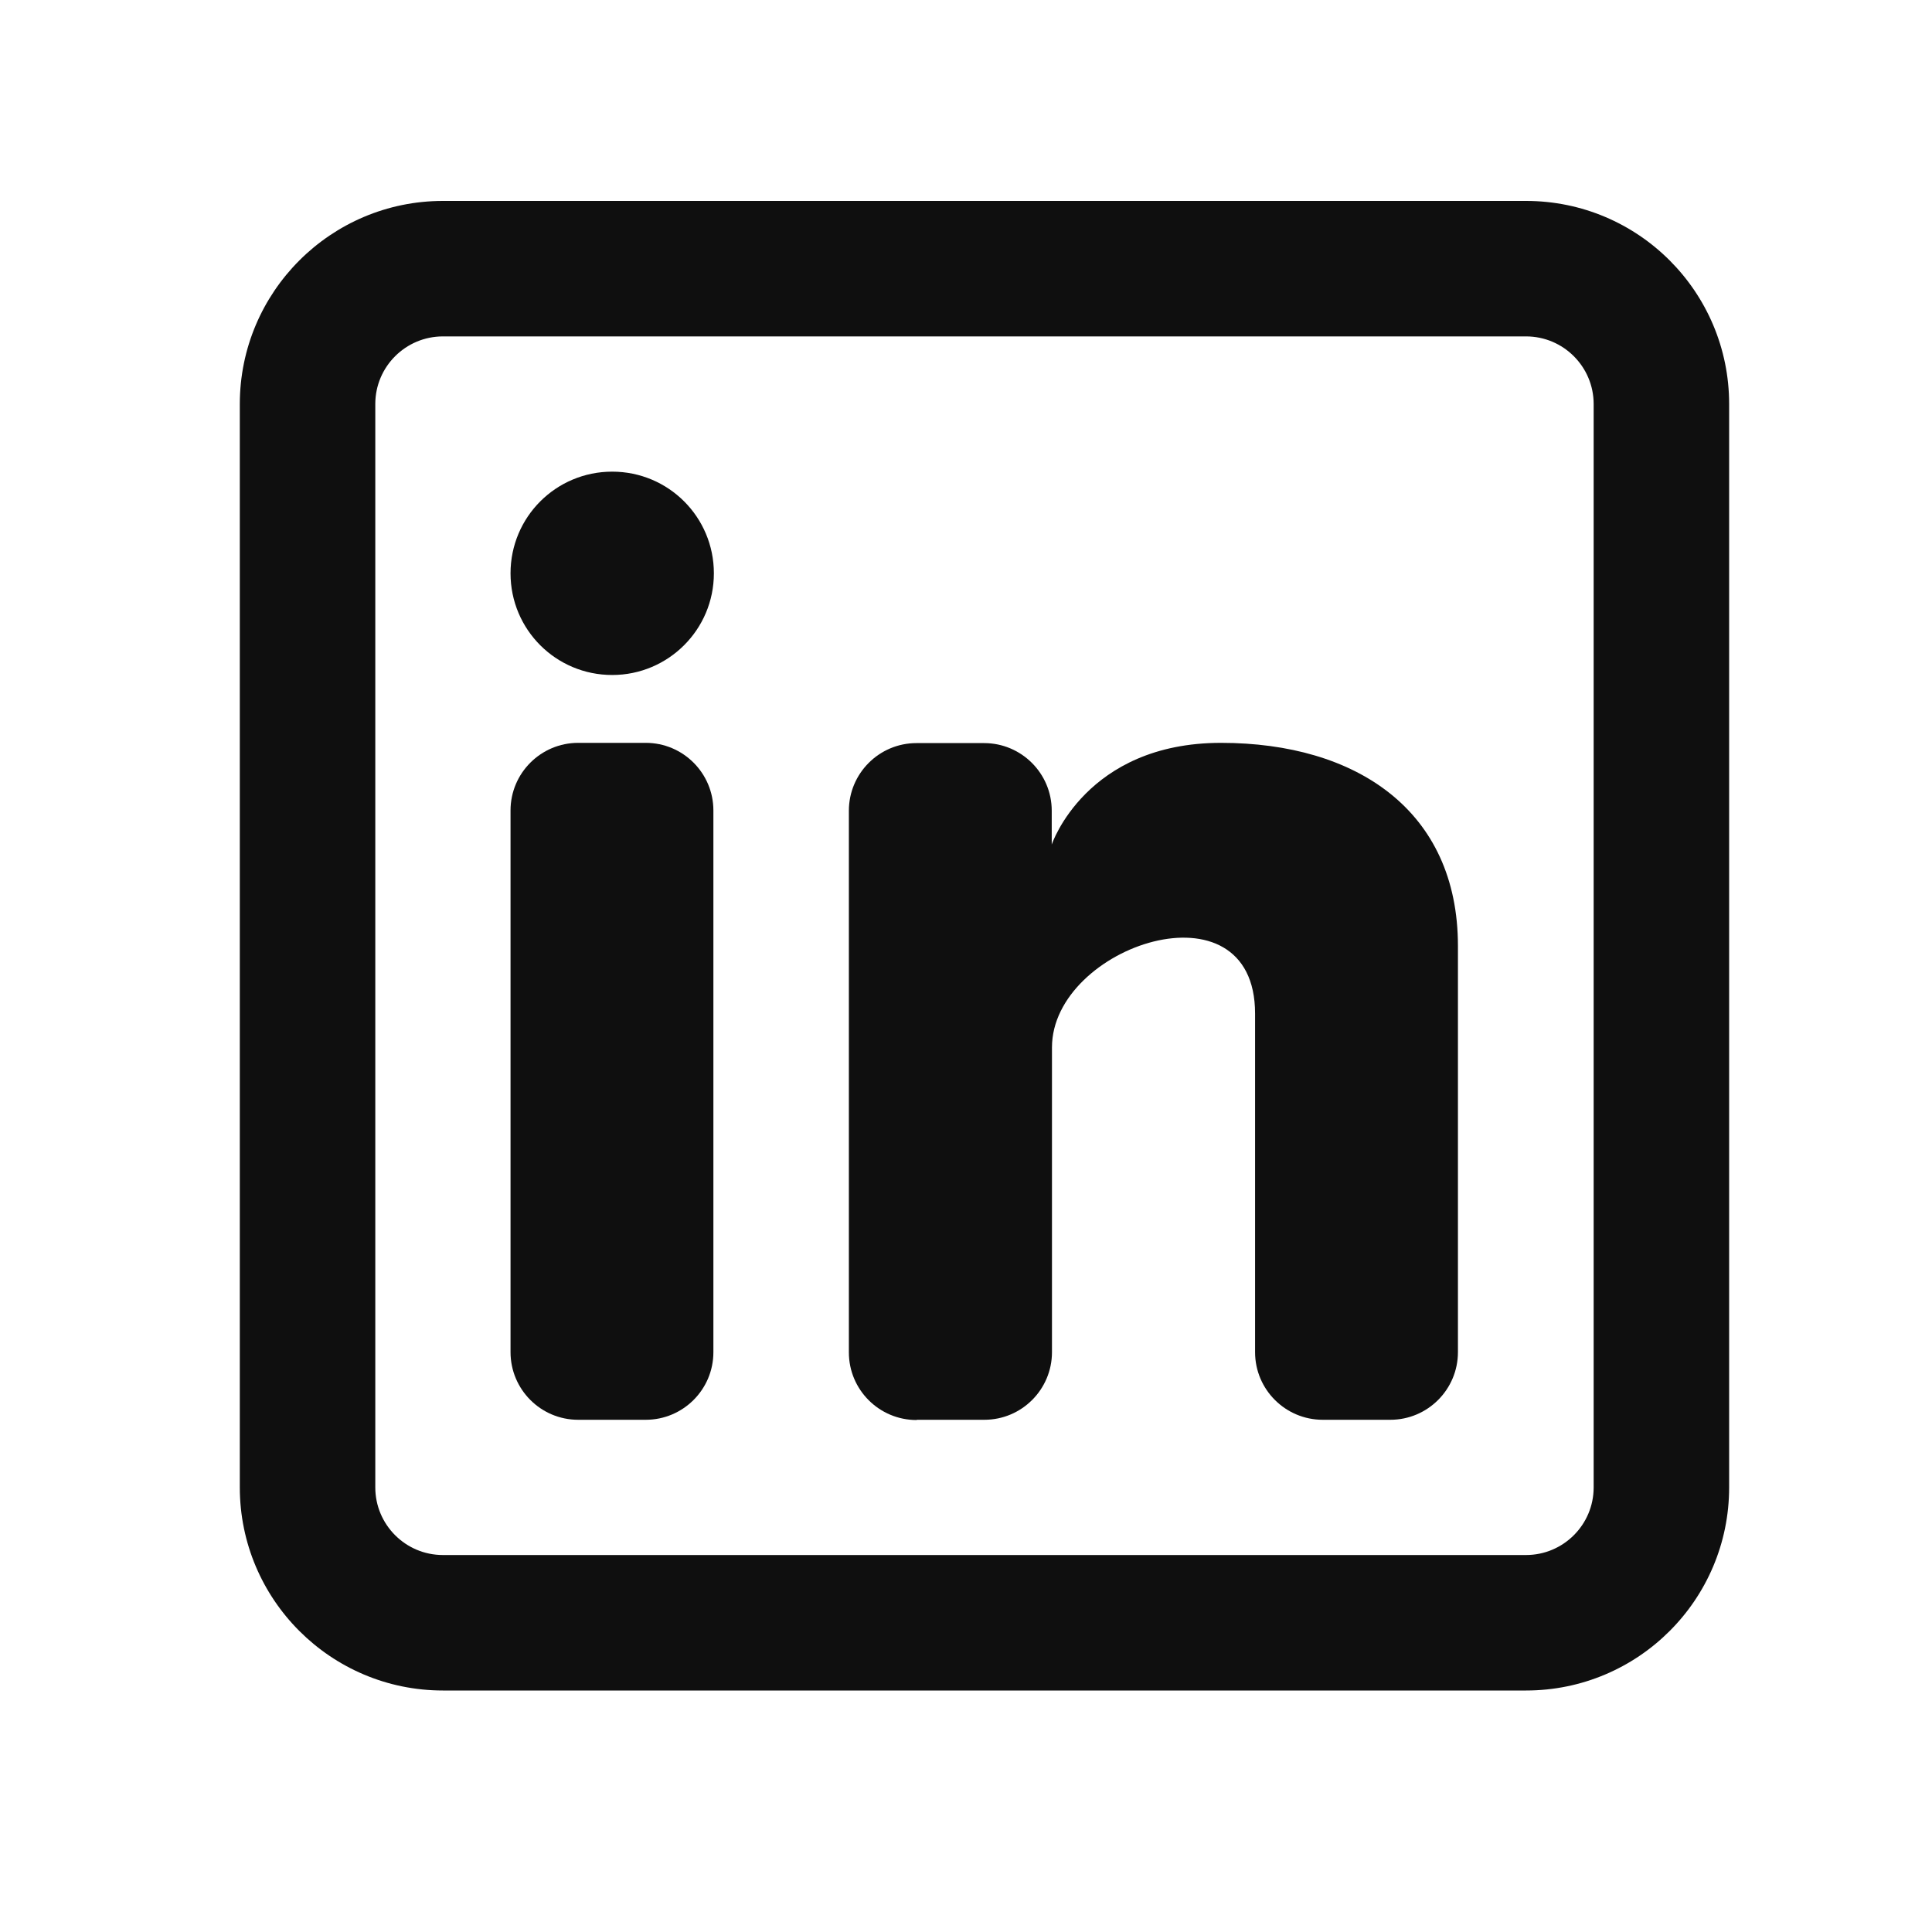
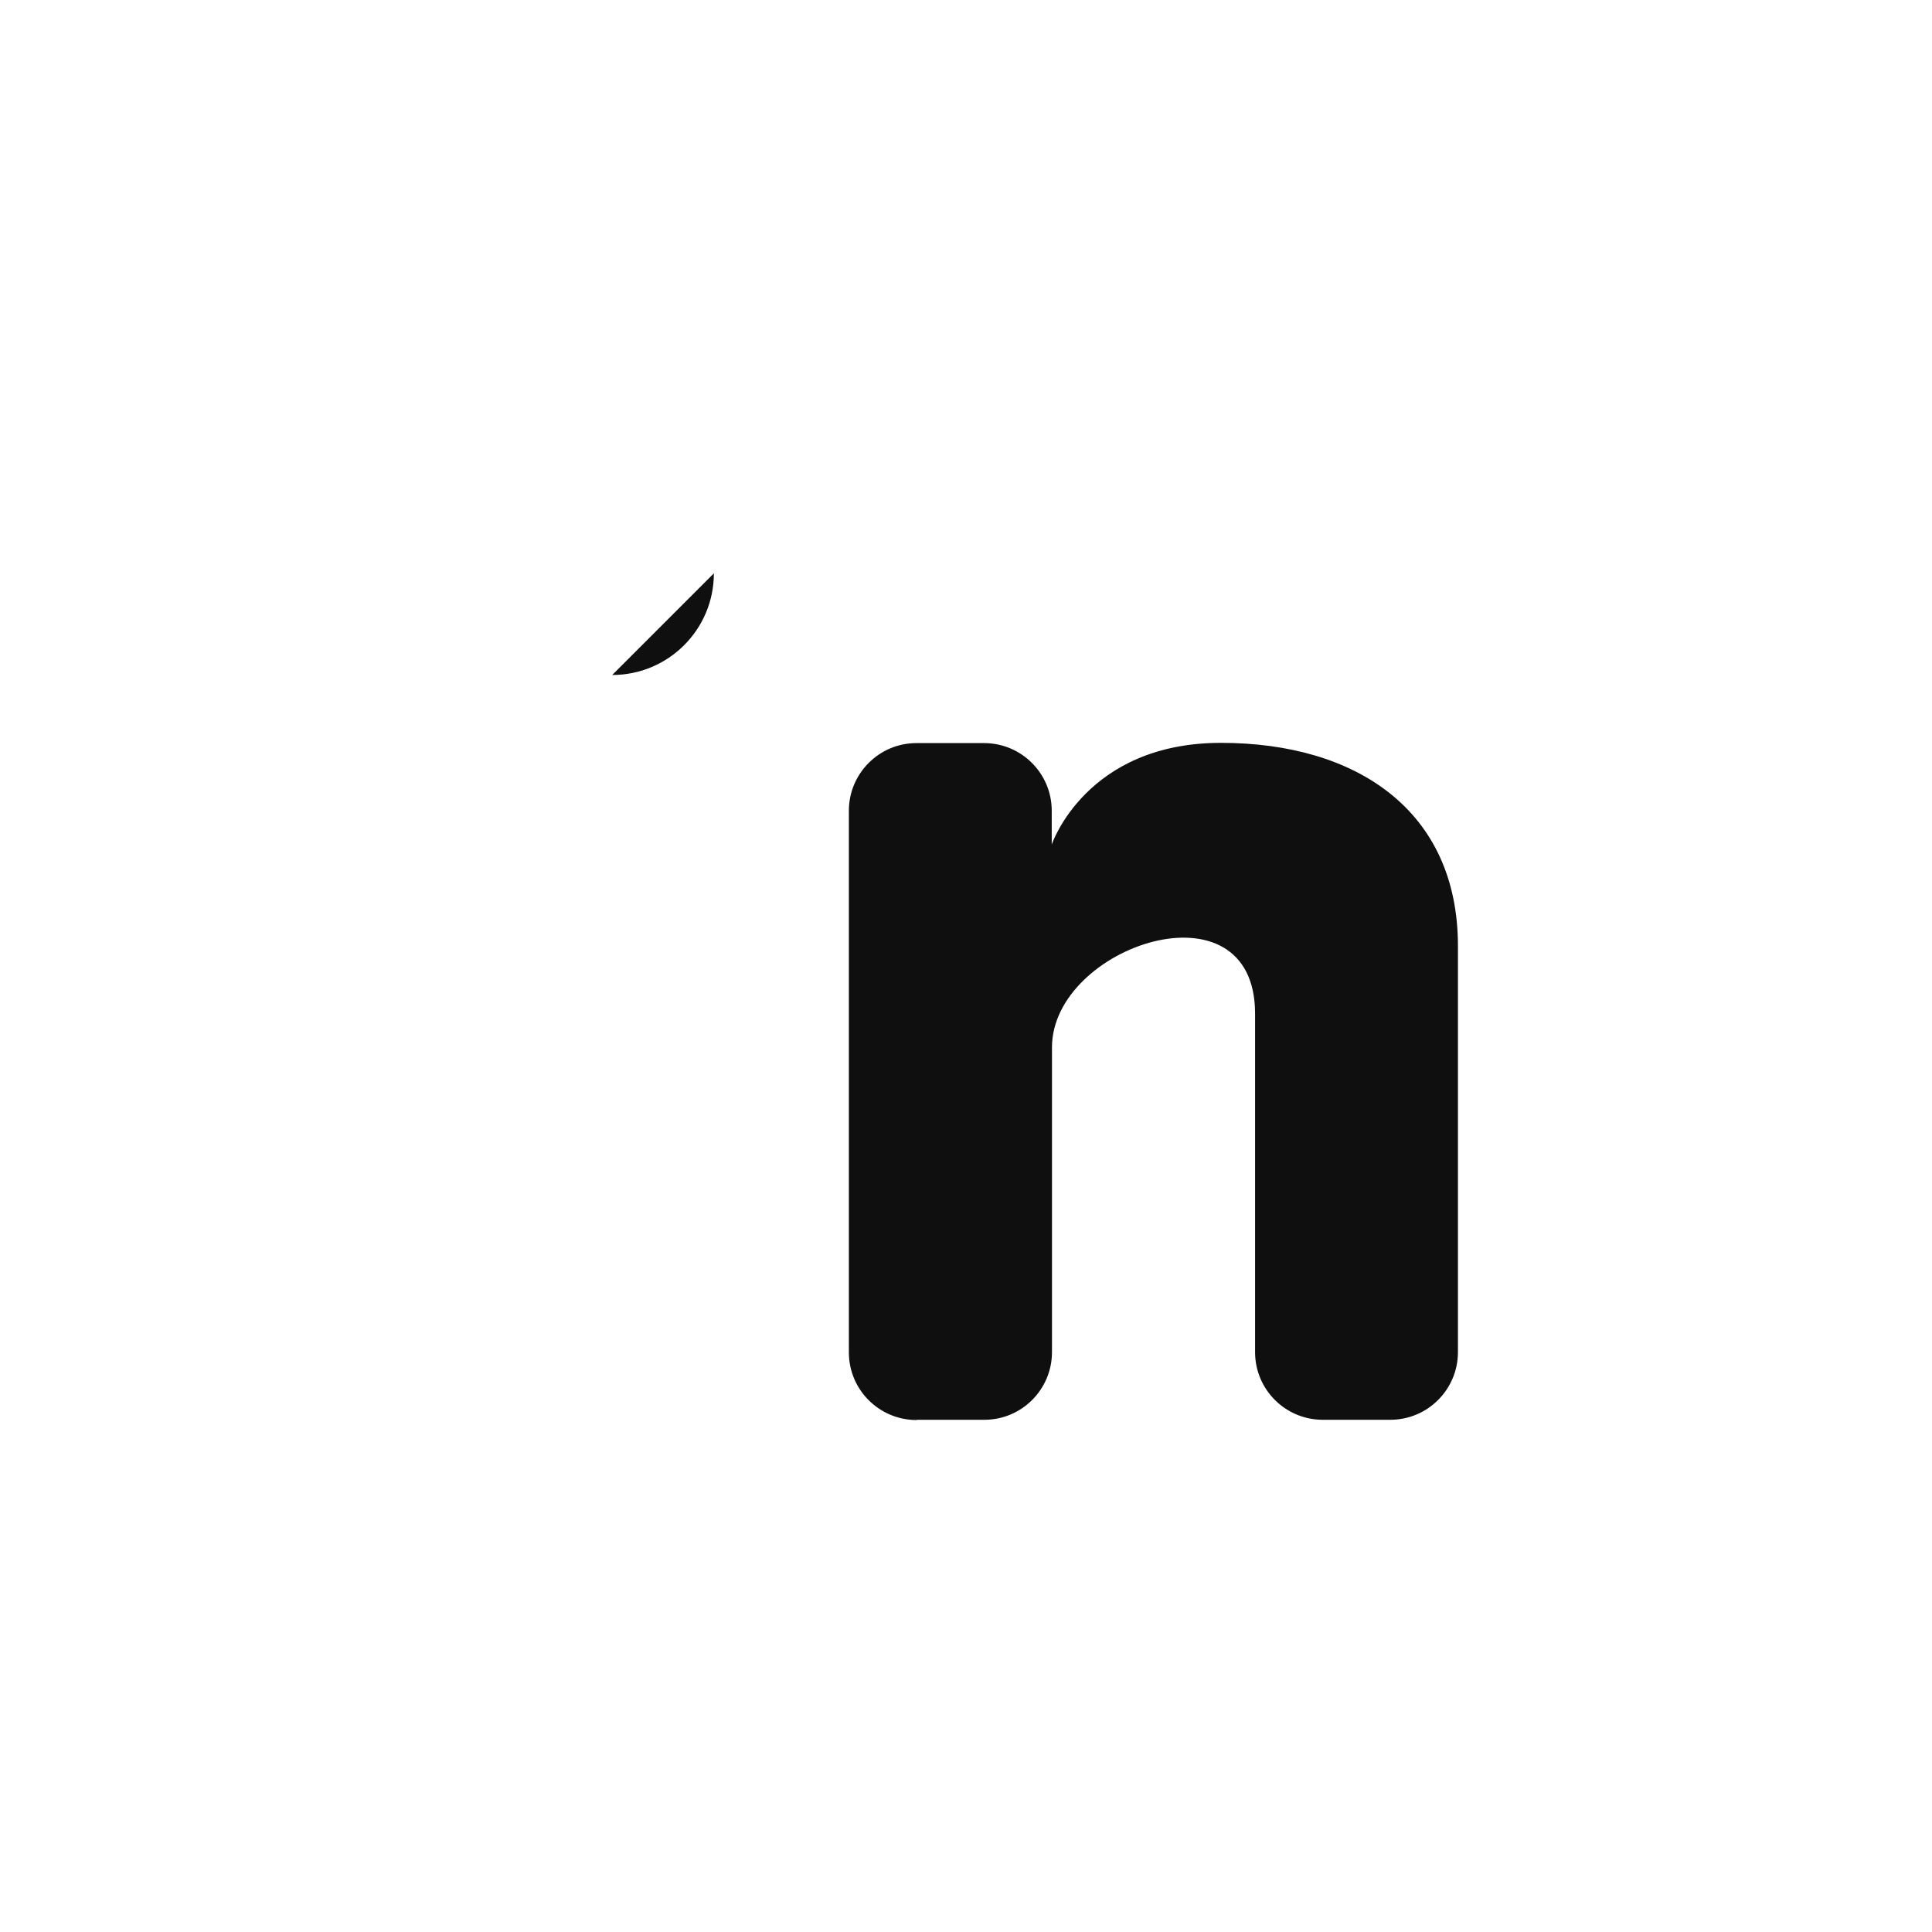
<svg xmlns="http://www.w3.org/2000/svg" id="Layer_1" data-name="Layer 1" version="1.1" viewBox="0 0 800 800">
  <defs>
    <style>
      .cls-1, .cls-2 {
        fill: #0f0f0f;
        stroke-width: 0px;
      }

      .cls-2 {
        fill-rule: evenodd;
      }
    </style>
  </defs>
-   <path class="cls-1" d="M253.5,279.5c23.2,0,42.1-18.8,42.1-42.1s-18.8-42.1-42.1-42.1-42.1,18.8-42.1,42.1,18.8,42.1,42.1,42.1Z" />
-   <path class="cls-1" d="M211.4,335.6c0-15.5,12.6-28,28-28h28c15.5,0,28,12.6,28,28v224.3c0,15.5-12.6,28-28,28h-28c-15.5,0-28-12.6-28-28v-224.3h0Z" />
+   <path class="cls-1" d="M253.5,279.5c23.2,0,42.1-18.8,42.1-42.1Z" />
  <path class="cls-1" d="M379.6,587.9h28c15.5,0,28-12.6,28-28v-126.2c0-42.1,84.1-70.1,84.1-14v140.2c0,15.5,12.6,28,28,28h28c15.5,0,28-12.6,28-28v-168.2c0-56.1-42.1-84.1-98.1-84.1s-70.1,42.1-70.1,42.1v-14c0-15.5-12.6-28-28-28h-28c-15.5,0-28,12.6-28,28v224.3c0,15.5,12.6,28,28,28h.1Z" />
-   <path class="cls-2" d="M631.9,83.2c46.5,0,84.1,37.7,84.1,84.1v448.6c0,46.5-37.7,84.1-84.1,84.1H183.4c-46.4,0-84.1-37.7-84.1-84.1V167.3c0-46.4,37.7-84.1,84.1-84.1h448.6,0ZM631.9,139.3c15.5,0,28,12.6,28,28v448.6c0,15.5-12.6,28-28,28H183.4c-15.5,0-28-12.6-28-28V167.3c0-15.5,12.6-28,28-28h448.6,0Z" />
</svg>